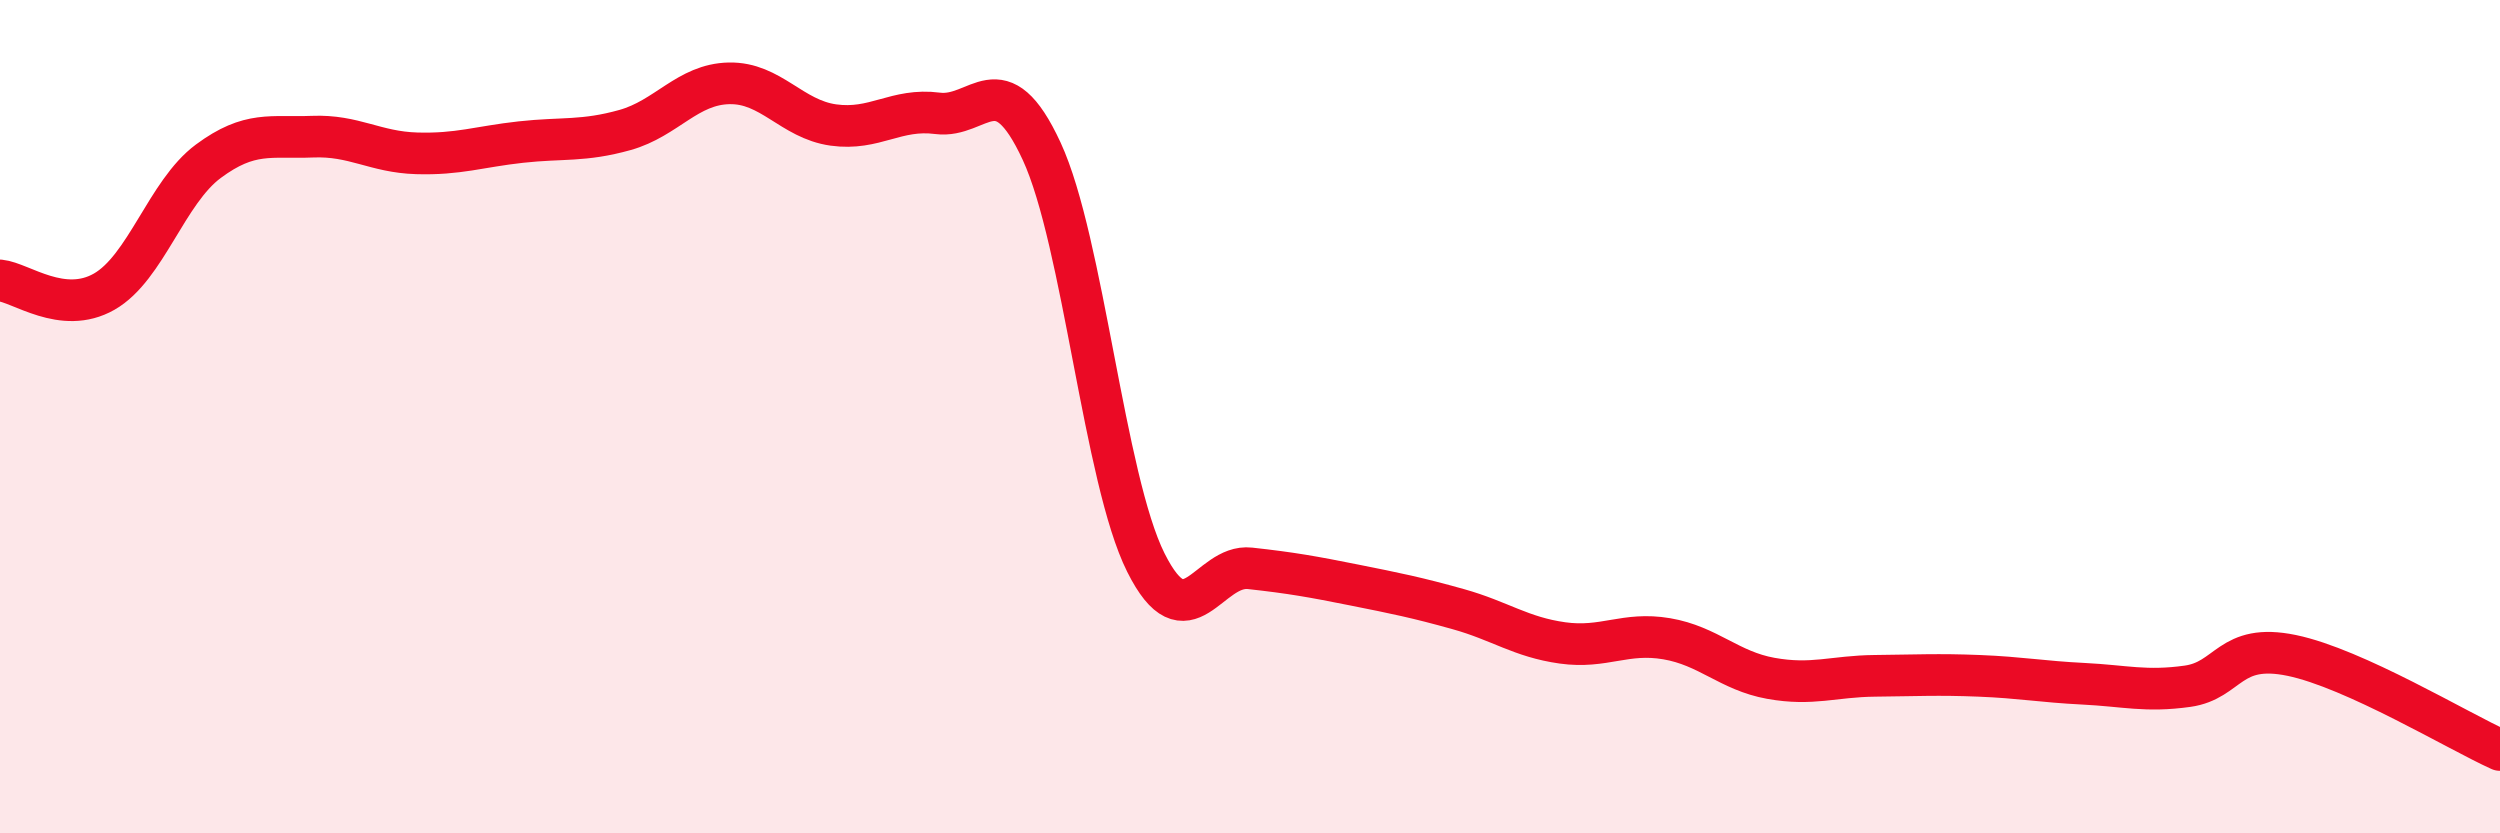
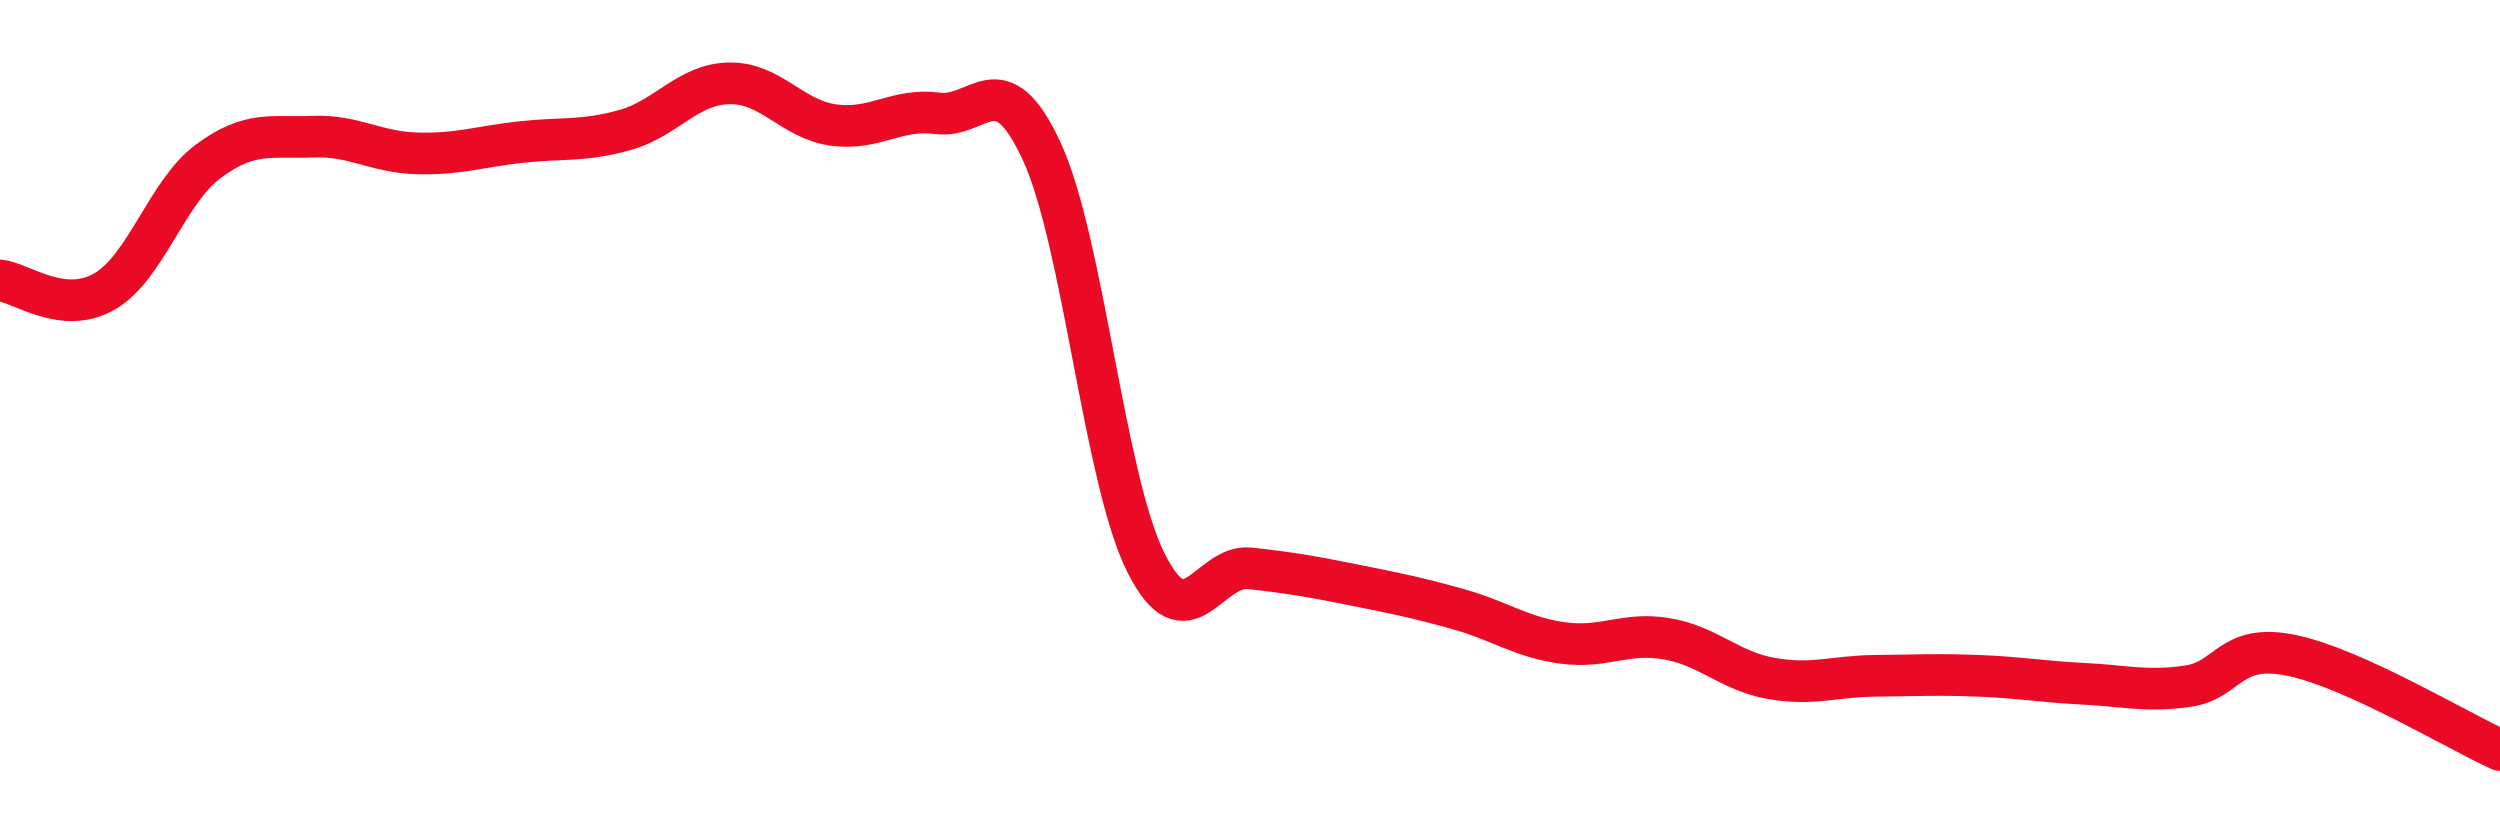
<svg xmlns="http://www.w3.org/2000/svg" width="60" height="20" viewBox="0 0 60 20">
-   <path d="M 0,6.73 C 0.5,6.78 1.5,7.57 2.5,7 C 3.5,6.43 4,4.61 5,3.87 C 6,3.13 6.5,3.32 7.5,3.28 C 8.5,3.24 9,3.65 10,3.68 C 11,3.71 11.5,3.52 12.5,3.41 C 13.5,3.3 14,3.4 15,3.12 C 16,2.84 16.5,2.02 17.5,2 C 18.5,1.98 19,2.86 20,3 C 21,3.14 21.5,2.59 22.5,2.72 C 23.5,2.85 24,1.47 25,3.63 C 26,5.79 26.5,11.5 27.5,13.5 C 28.5,15.5 29,13.53 30,13.64 C 31,13.75 31.5,13.84 32.5,14.04 C 33.5,14.24 34,14.34 35,14.62 C 36,14.9 36.5,15.29 37.5,15.43 C 38.5,15.57 39,15.16 40,15.33 C 41,15.5 41.5,16.1 42.5,16.28 C 43.5,16.46 44,16.23 45,16.22 C 46,16.21 46.5,16.18 47.5,16.22 C 48.5,16.26 49,16.36 50,16.41 C 51,16.46 51.5,16.61 52.5,16.47 C 53.5,16.33 53.5,15.42 55,15.73 C 56.5,16.04 59,17.55 60,18L60 20L0 20Z" fill="#EB0A25" opacity="0.1" stroke-linecap="round" stroke-linejoin="round" />
  <path d="M 0,6.73 C 0.5,6.78 1.5,7.57 2.5,7 C 3.5,6.43 4,4.61 5,3.87 C 6,3.13 6.5,3.32 7.5,3.28 C 8.5,3.24 9,3.65 10,3.68 C 11,3.71 11.5,3.52 12.5,3.41 C 13.5,3.3 14,3.4 15,3.12 C 16,2.84 16.5,2.02 17.5,2 C 18.5,1.98 19,2.86 20,3 C 21,3.14 21.5,2.59 22.5,2.72 C 23.5,2.85 24,1.47 25,3.63 C 26,5.79 26.5,11.5 27.5,13.5 C 28.5,15.5 29,13.53 30,13.64 C 31,13.75 31.5,13.84 32.5,14.04 C 33.5,14.24 34,14.34 35,14.62 C 36,14.9 36.5,15.29 37.5,15.43 C 38.5,15.57 39,15.16 40,15.33 C 41,15.5 41.5,16.1 42.5,16.28 C 43.5,16.46 44,16.23 45,16.22 C 46,16.21 46.5,16.18 47.5,16.22 C 48.5,16.26 49,16.36 50,16.41 C 51,16.46 51.5,16.61 52.5,16.47 C 53.5,16.33 53.5,15.42 55,15.73 C 56.5,16.04 59,17.55 60,18" stroke="#EB0A25" stroke-width="1" fill="none" stroke-linecap="round" stroke-linejoin="round" />
</svg>